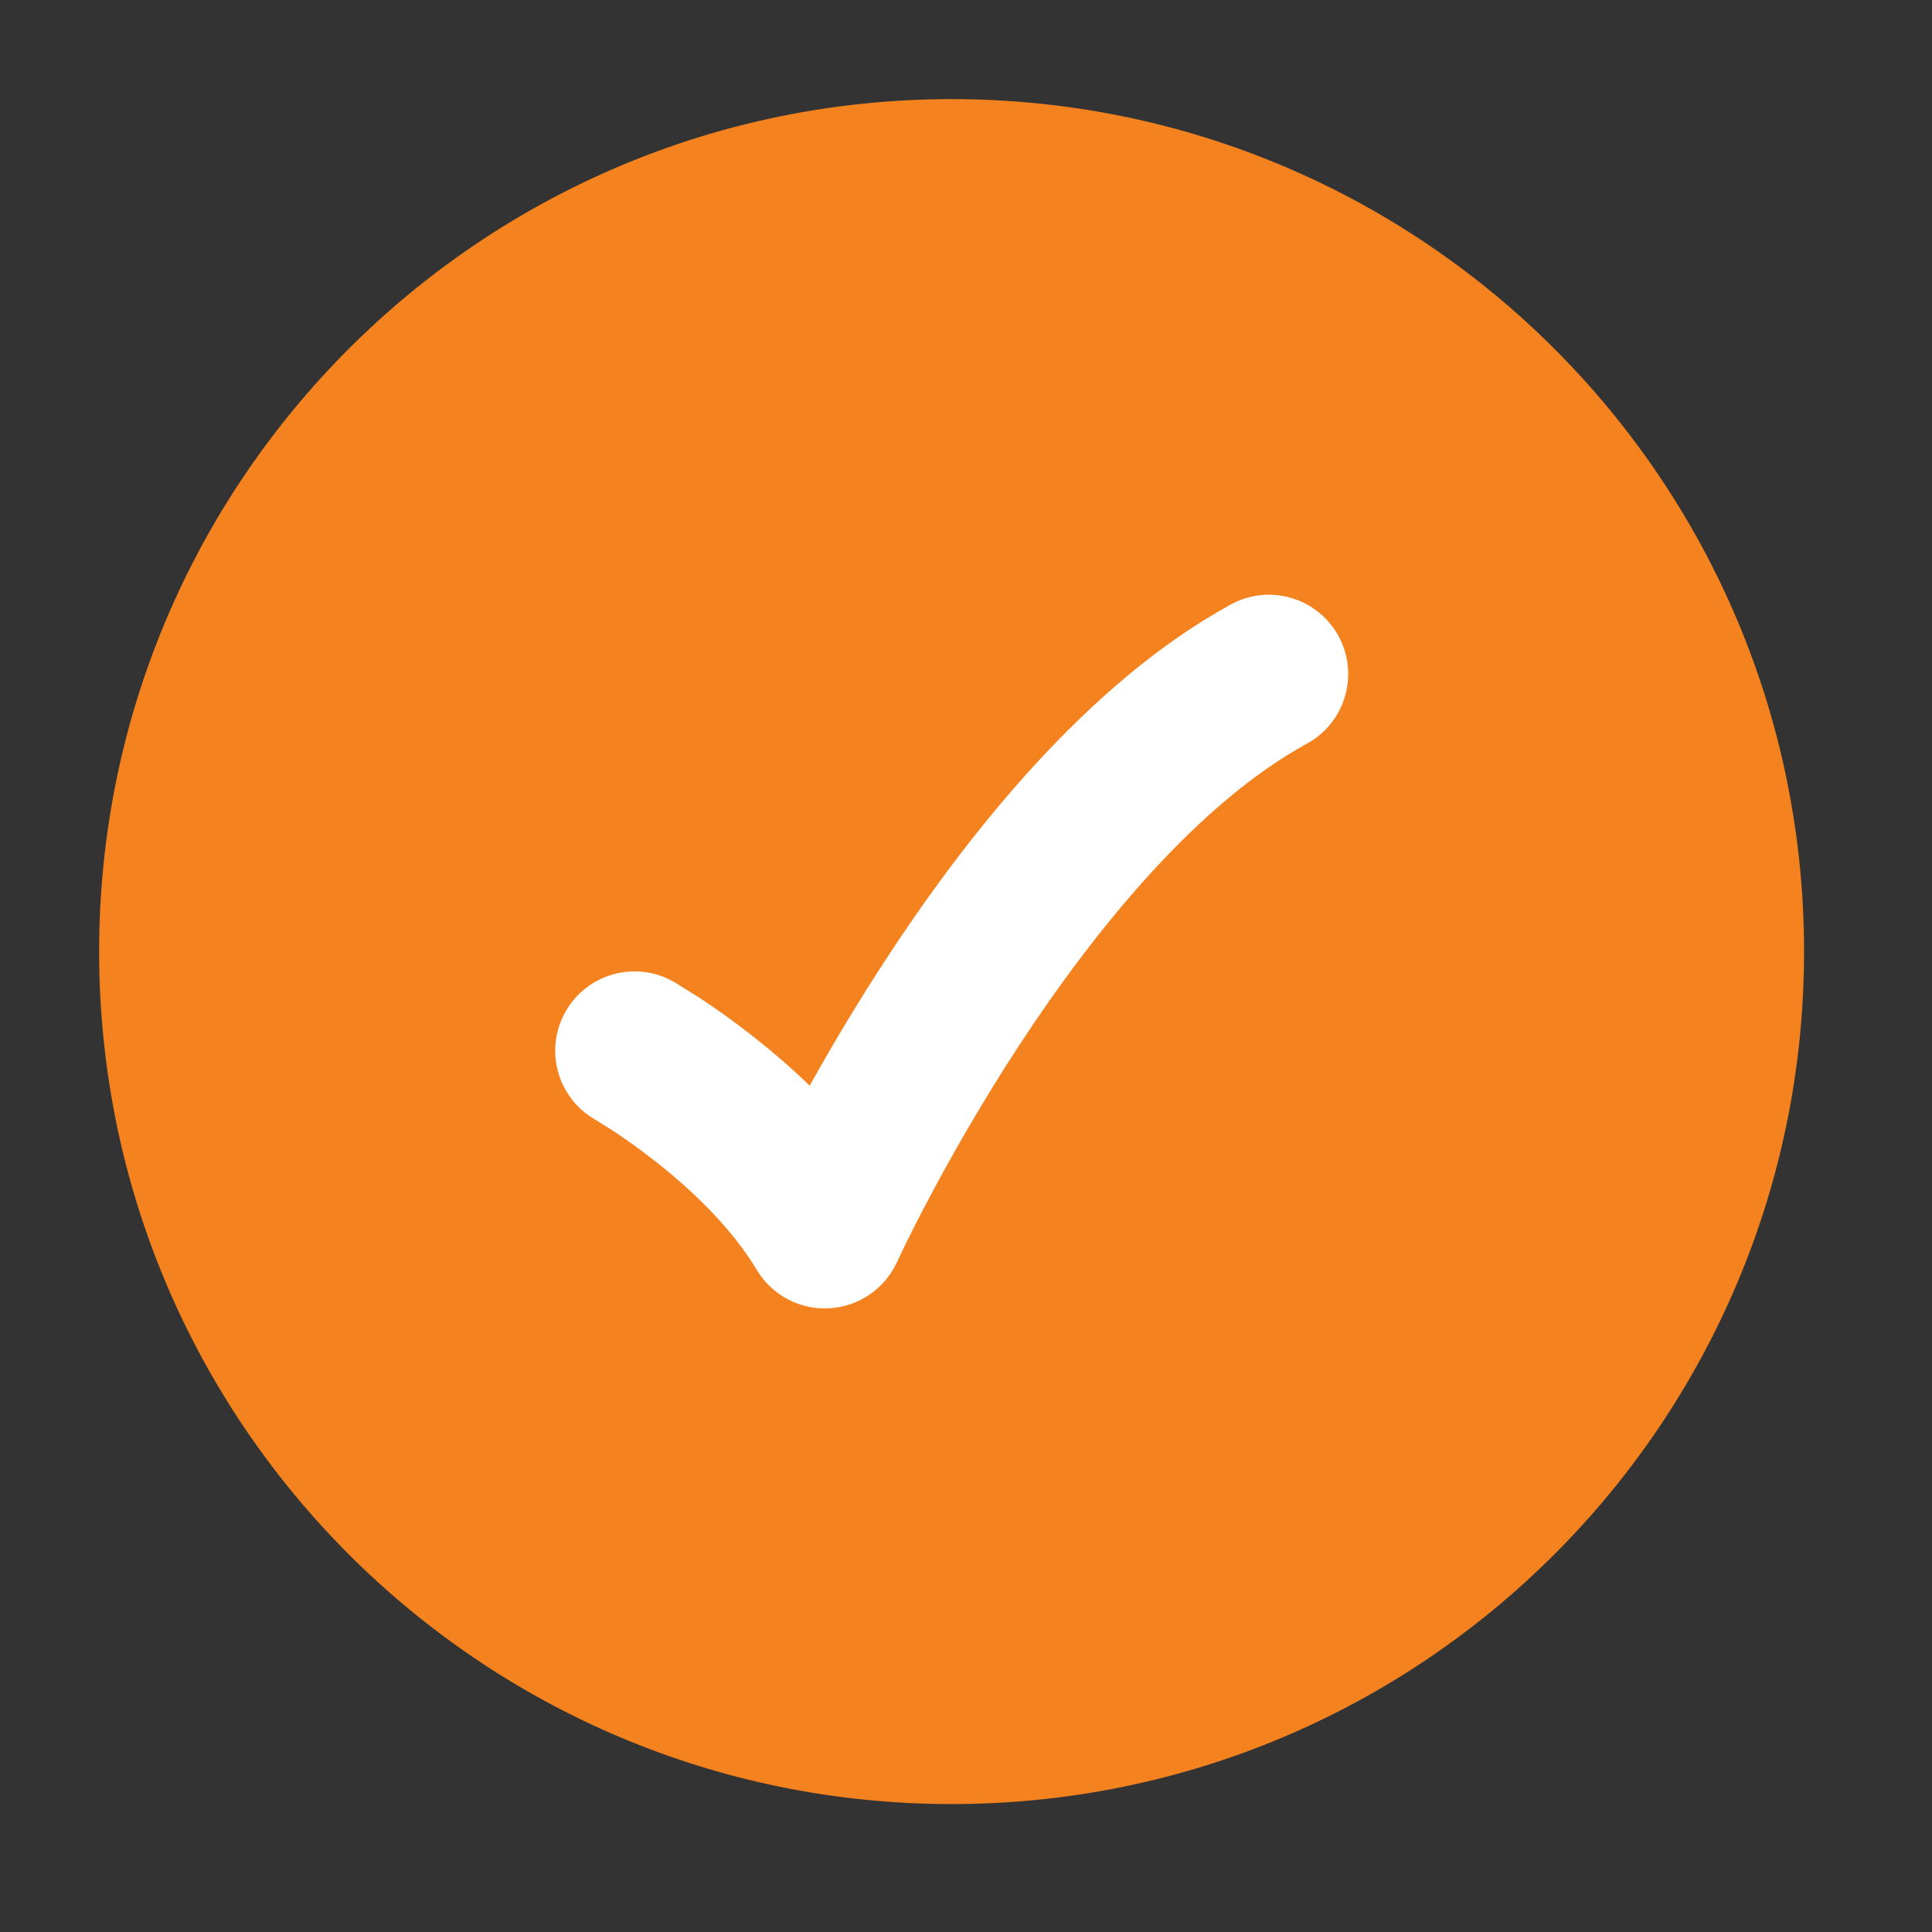
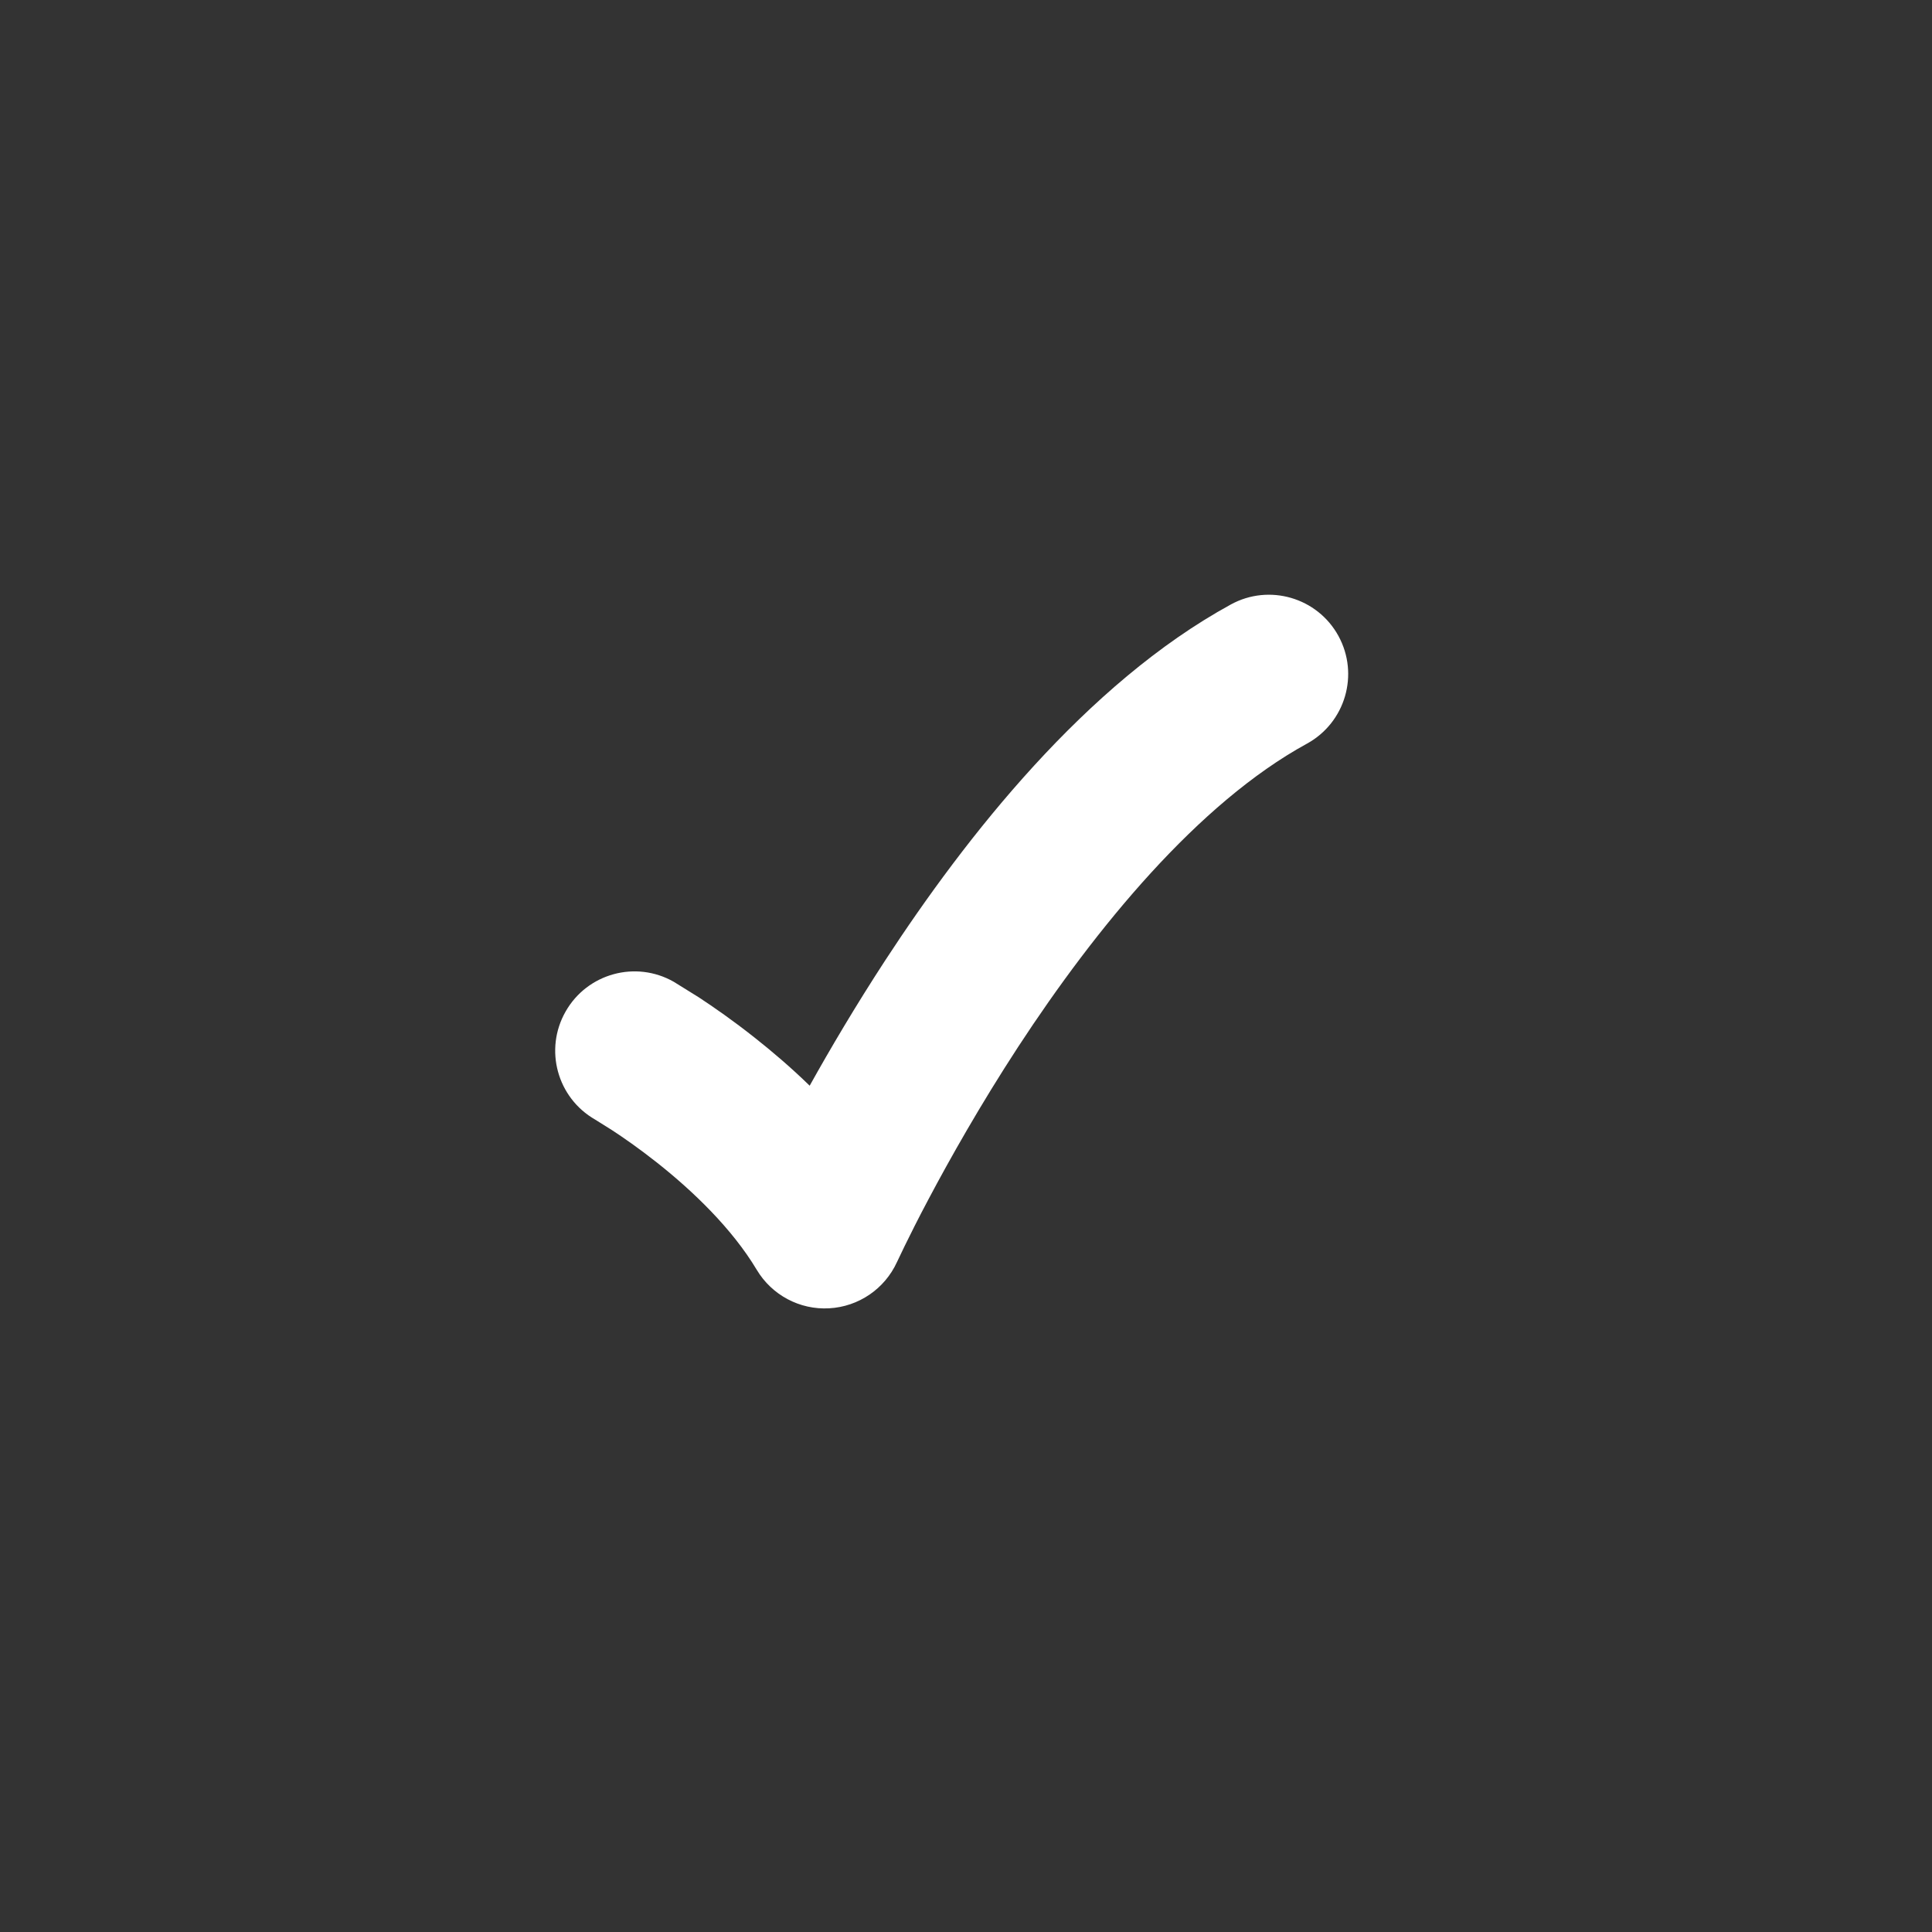
<svg xmlns="http://www.w3.org/2000/svg" width="23" height="23" viewBox="0 0 23 23" fill="none">
  <rect x="0" y="0" width="23" height="23" fill="#333333" stroke="none" />
-   <path d="M1.18 11.328C1.18 16.933 5.723 21.477 11.328 21.477C16.933 21.477 21.477 16.933 21.477 11.328C21.477 5.723 16.933 1.18 11.328 1.18C5.723 1.18 1.18 5.723 1.18 11.328Z" fill="#F4821F" />
  <path d="M15.934 7.571C16.184 8.029 16.016 8.602 15.559 8.853C14.264 9.561 13.049 11.043 12.12 12.464C11.668 13.157 11.305 13.802 11.055 14.274C10.93 14.509 10.835 14.7 10.771 14.831L10.678 15.025C10.532 15.344 10.221 15.556 9.871 15.575C9.521 15.595 9.189 15.418 9.009 15.117C8.716 14.627 8.25 14.179 7.818 13.838C7.608 13.672 7.419 13.541 7.284 13.453L7.086 13.329C6.633 13.07 6.475 12.494 6.734 12.041C6.992 11.588 7.568 11.43 8.021 11.688L8.319 11.873C8.491 11.986 8.727 12.149 8.989 12.357C9.189 12.515 9.413 12.705 9.639 12.925C9.882 12.489 10.185 11.975 10.539 11.432C11.499 9.962 12.927 8.14 14.653 7.196C15.11 6.946 15.684 7.114 15.934 7.571Z" fill="white" />
</svg>